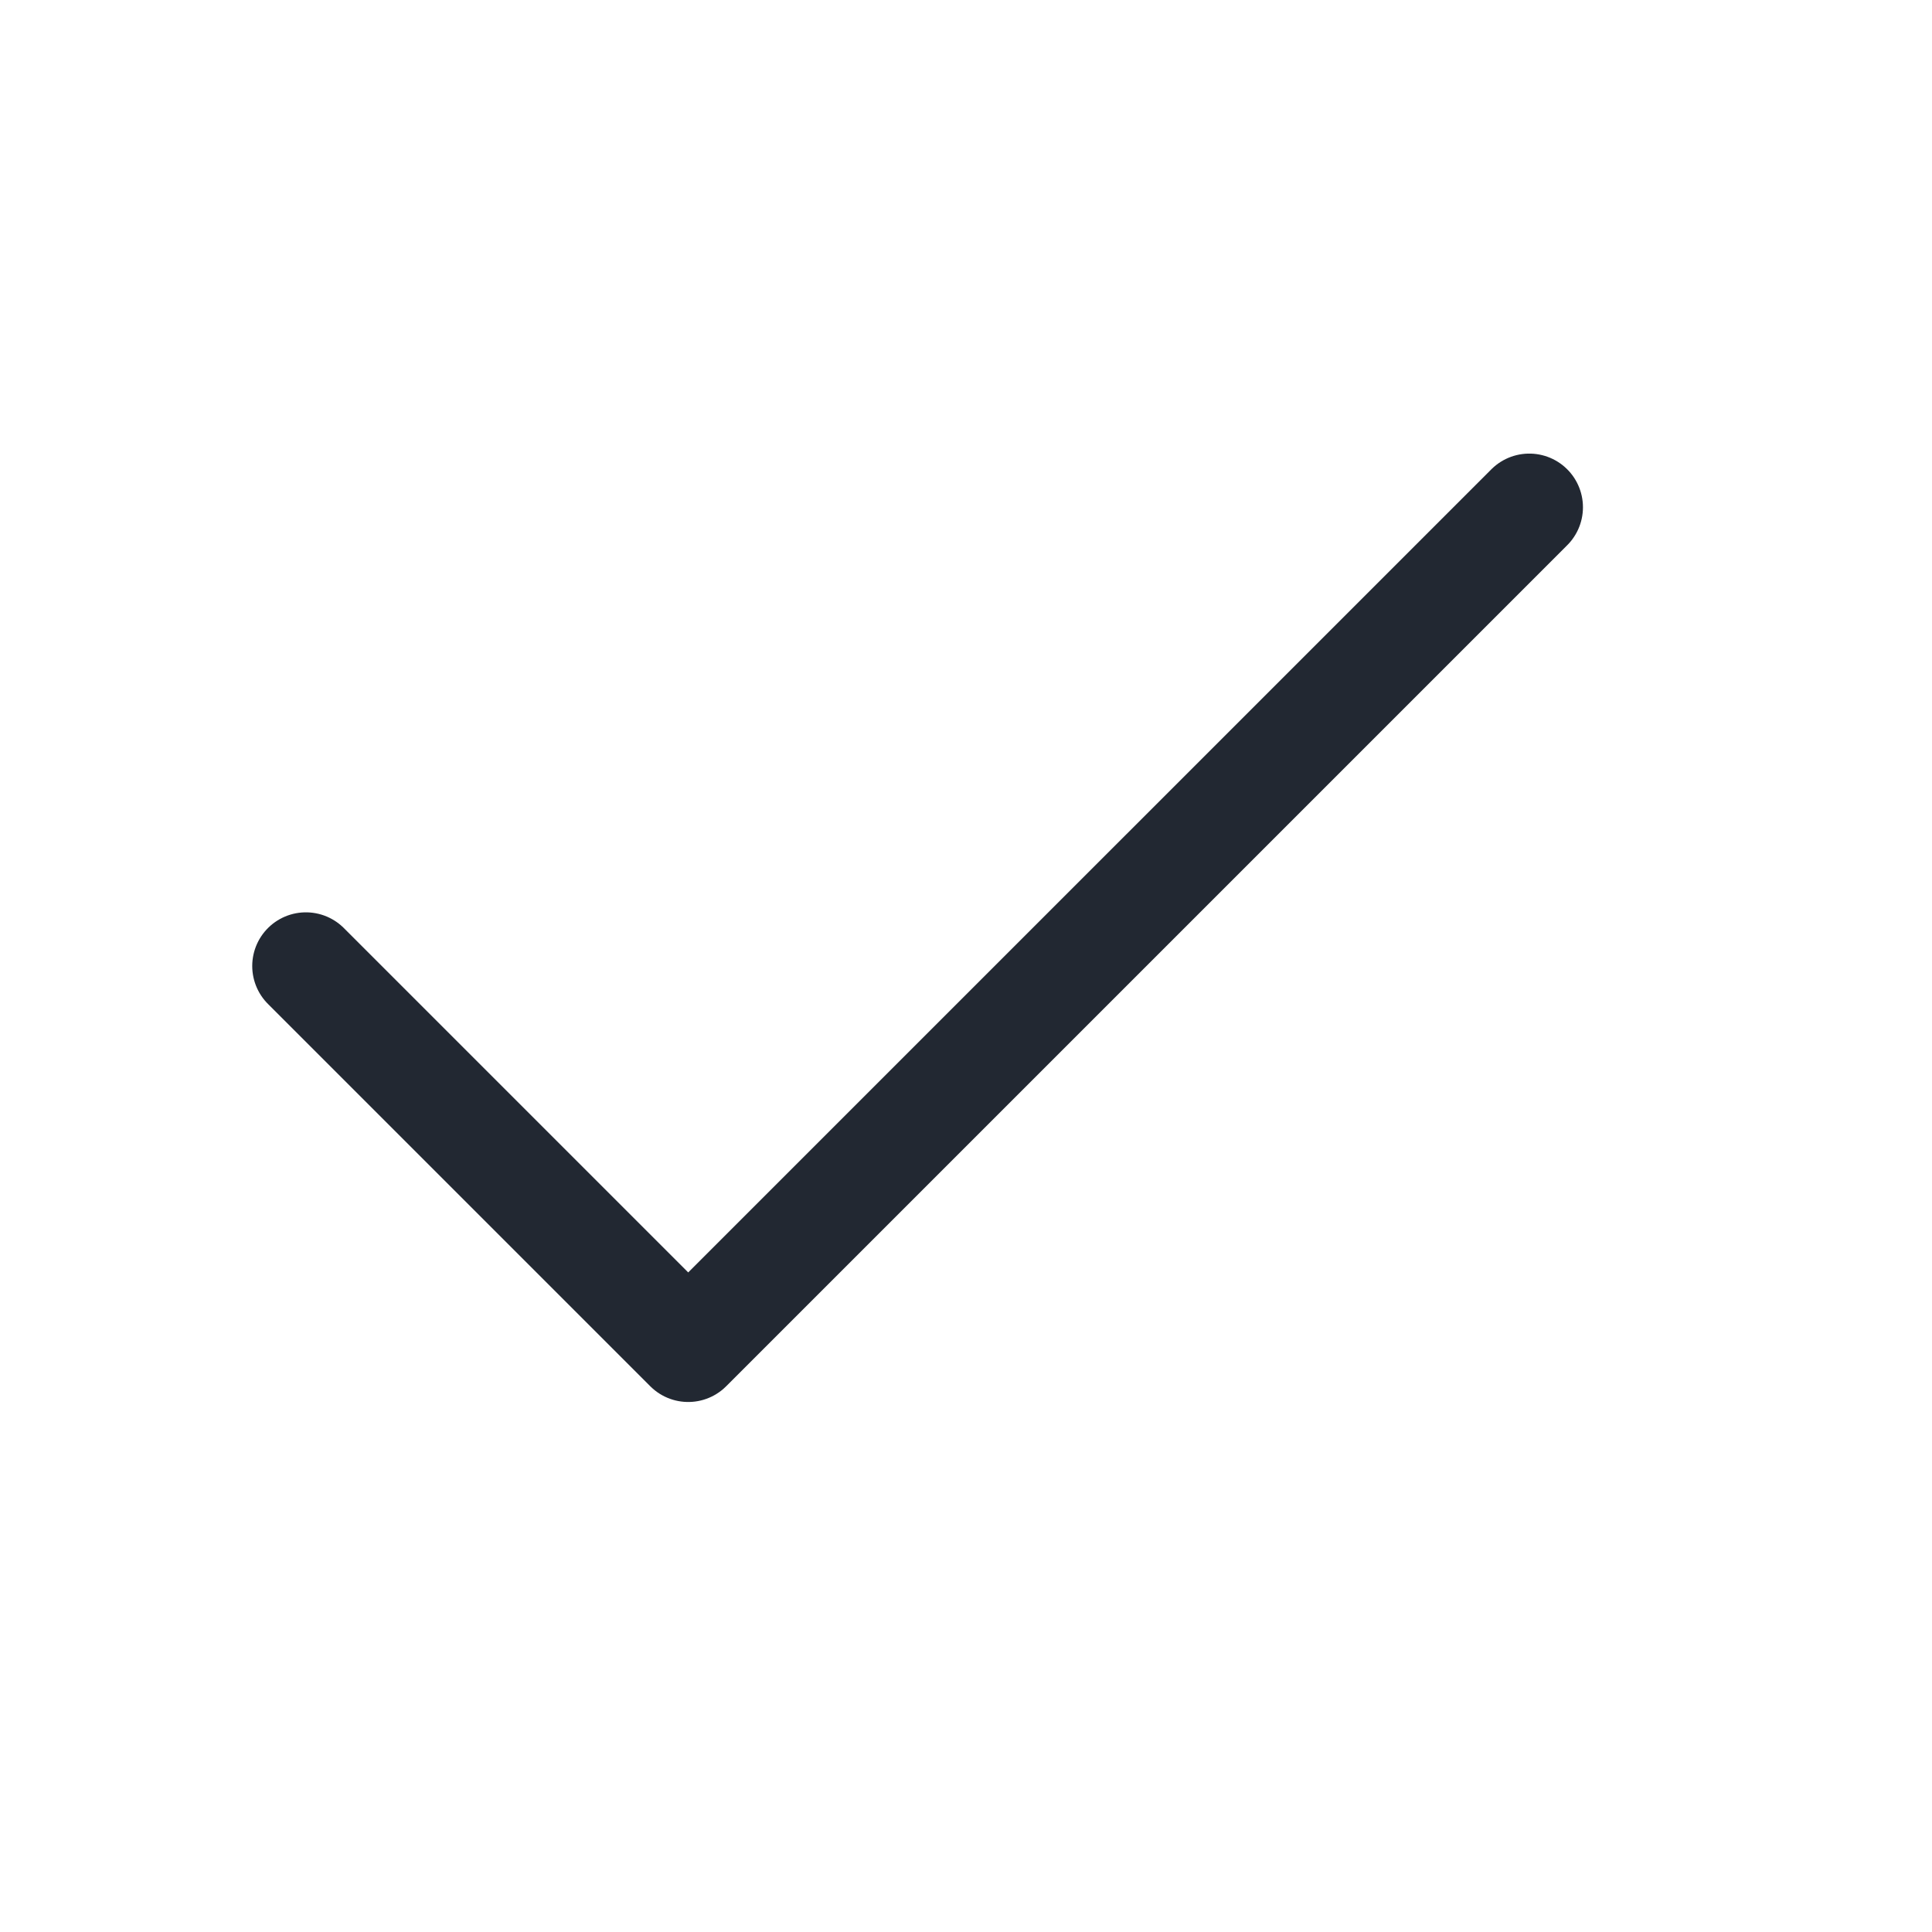
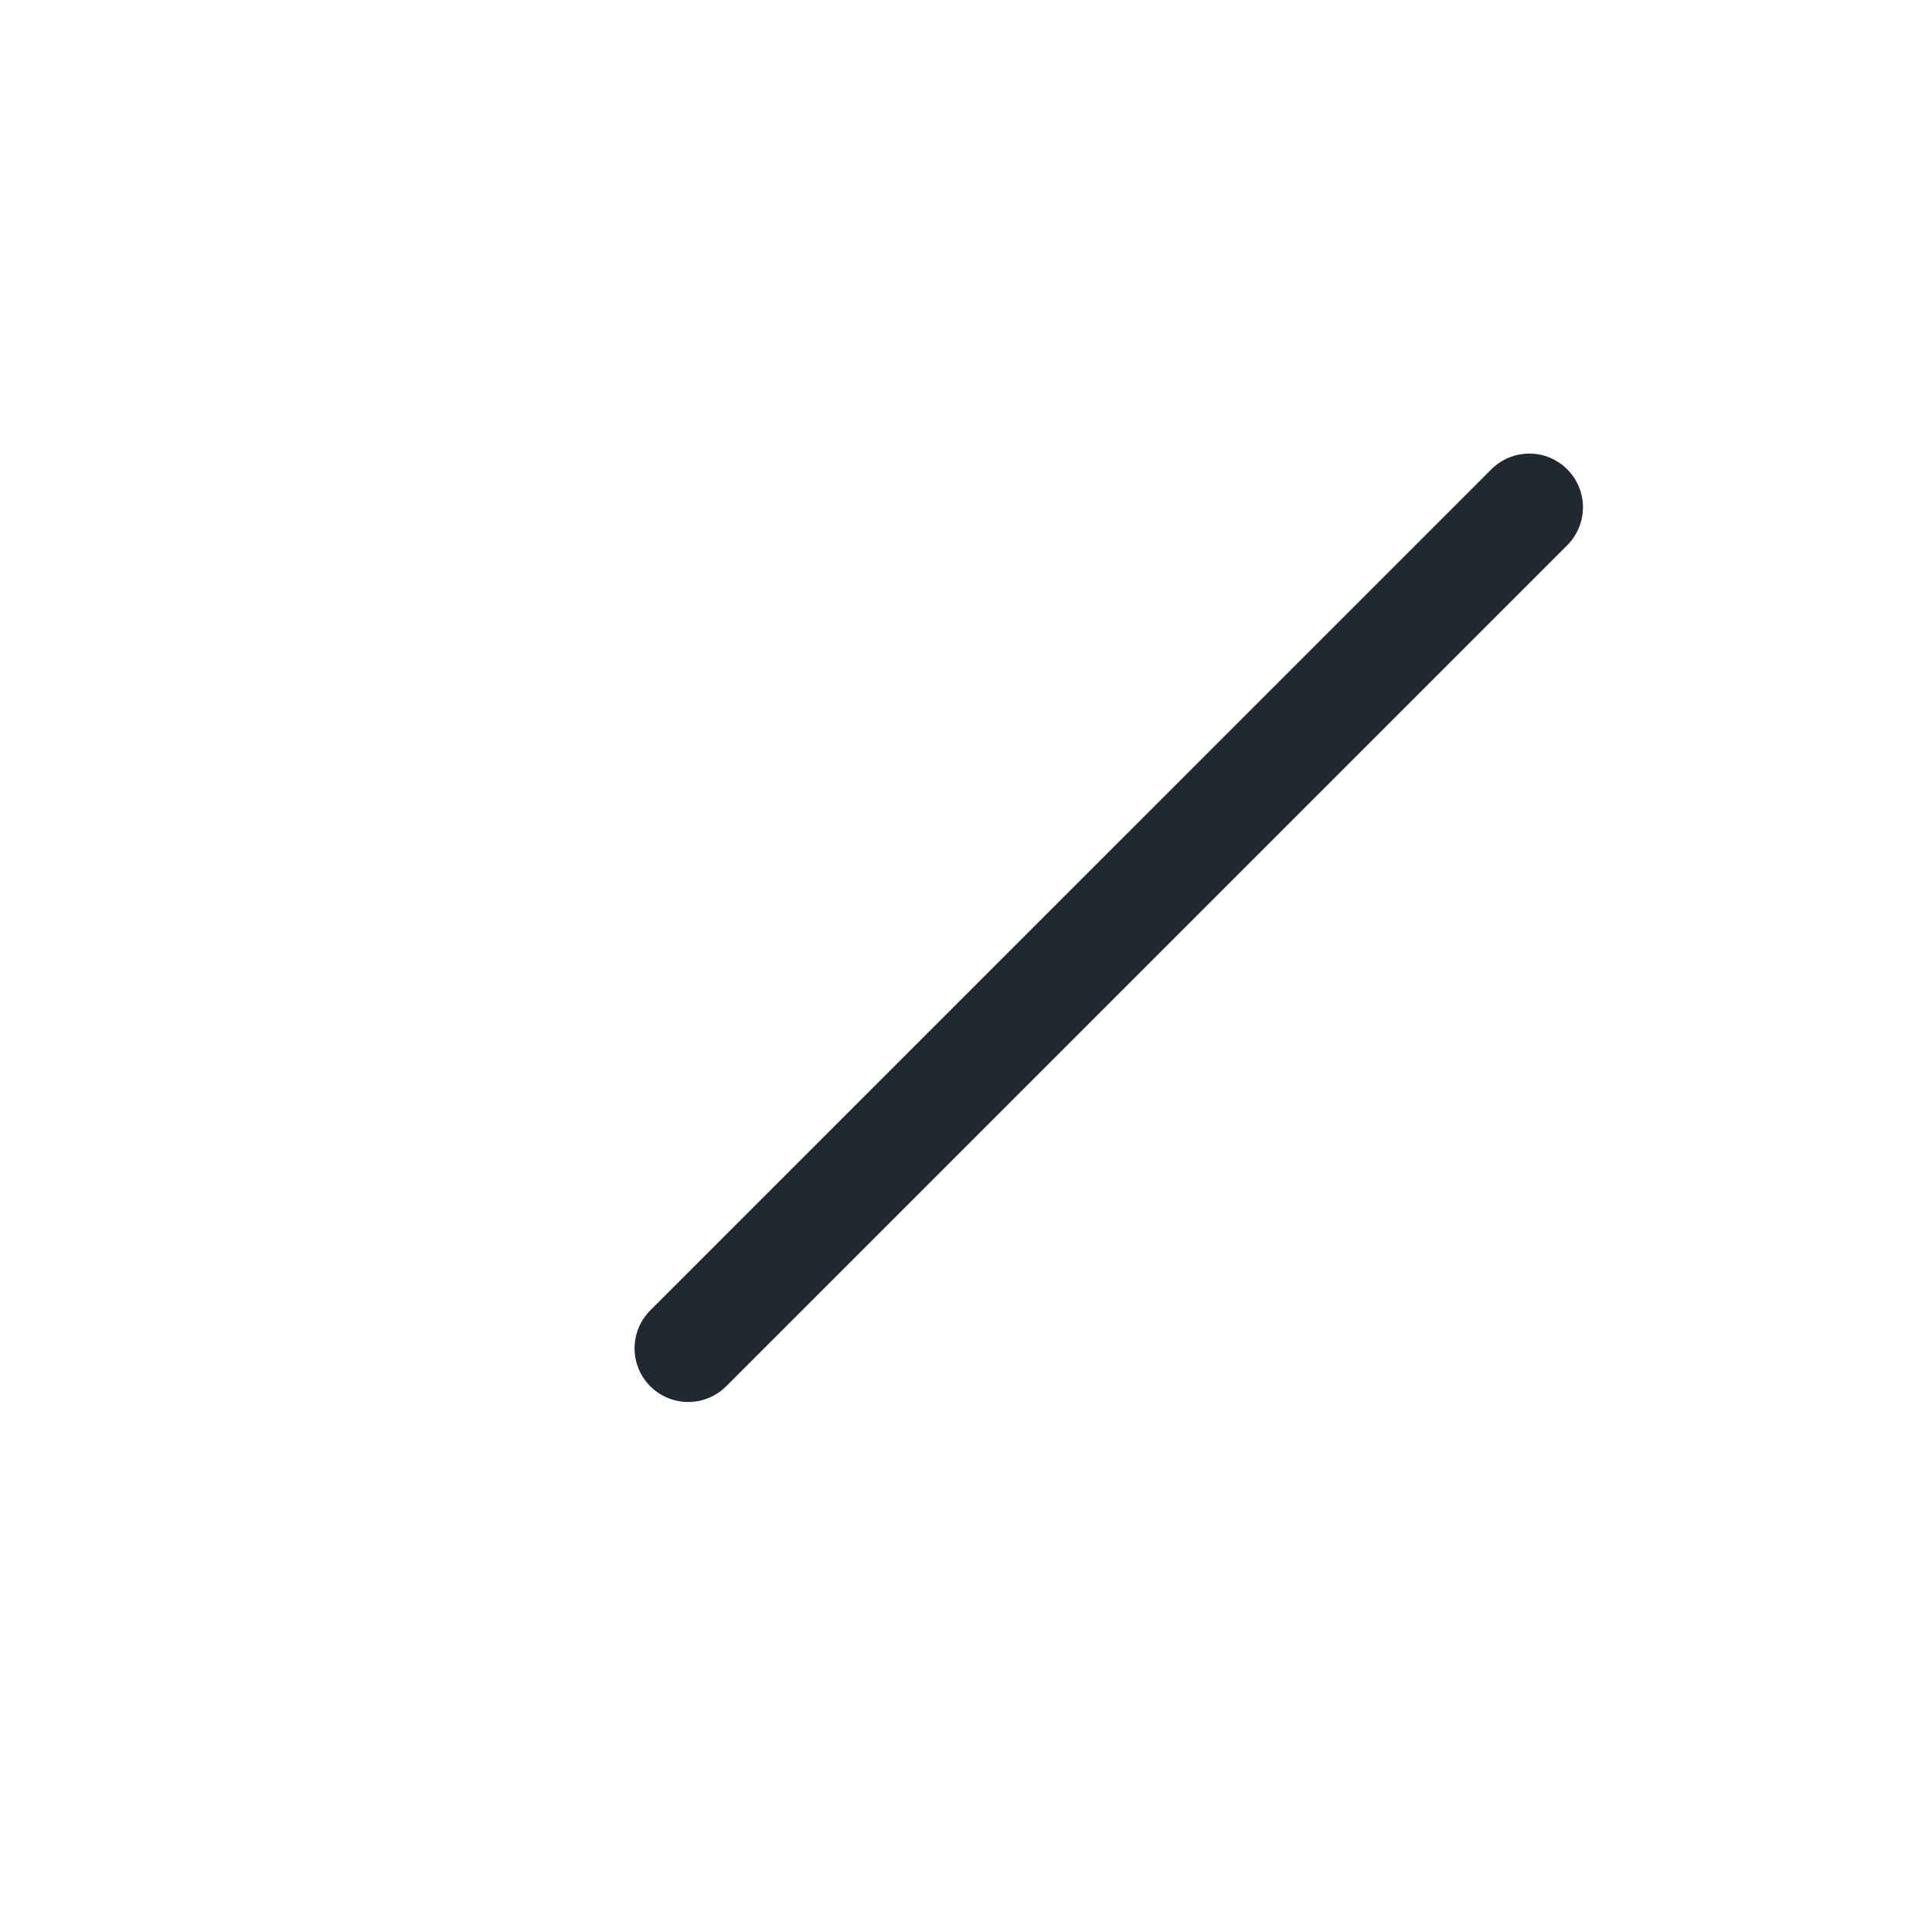
<svg xmlns="http://www.w3.org/2000/svg" width="18" height="18" viewBox="0 0 18 18" fill="none">
-   <path d="M14.248 4.726L6.412 12.562L2.85 9" stroke="#222832" stroke-linecap="round" stroke-linejoin="round" />
+   <path d="M14.248 4.726L6.412 12.562" stroke="#222832" stroke-linecap="round" stroke-linejoin="round" />
</svg>